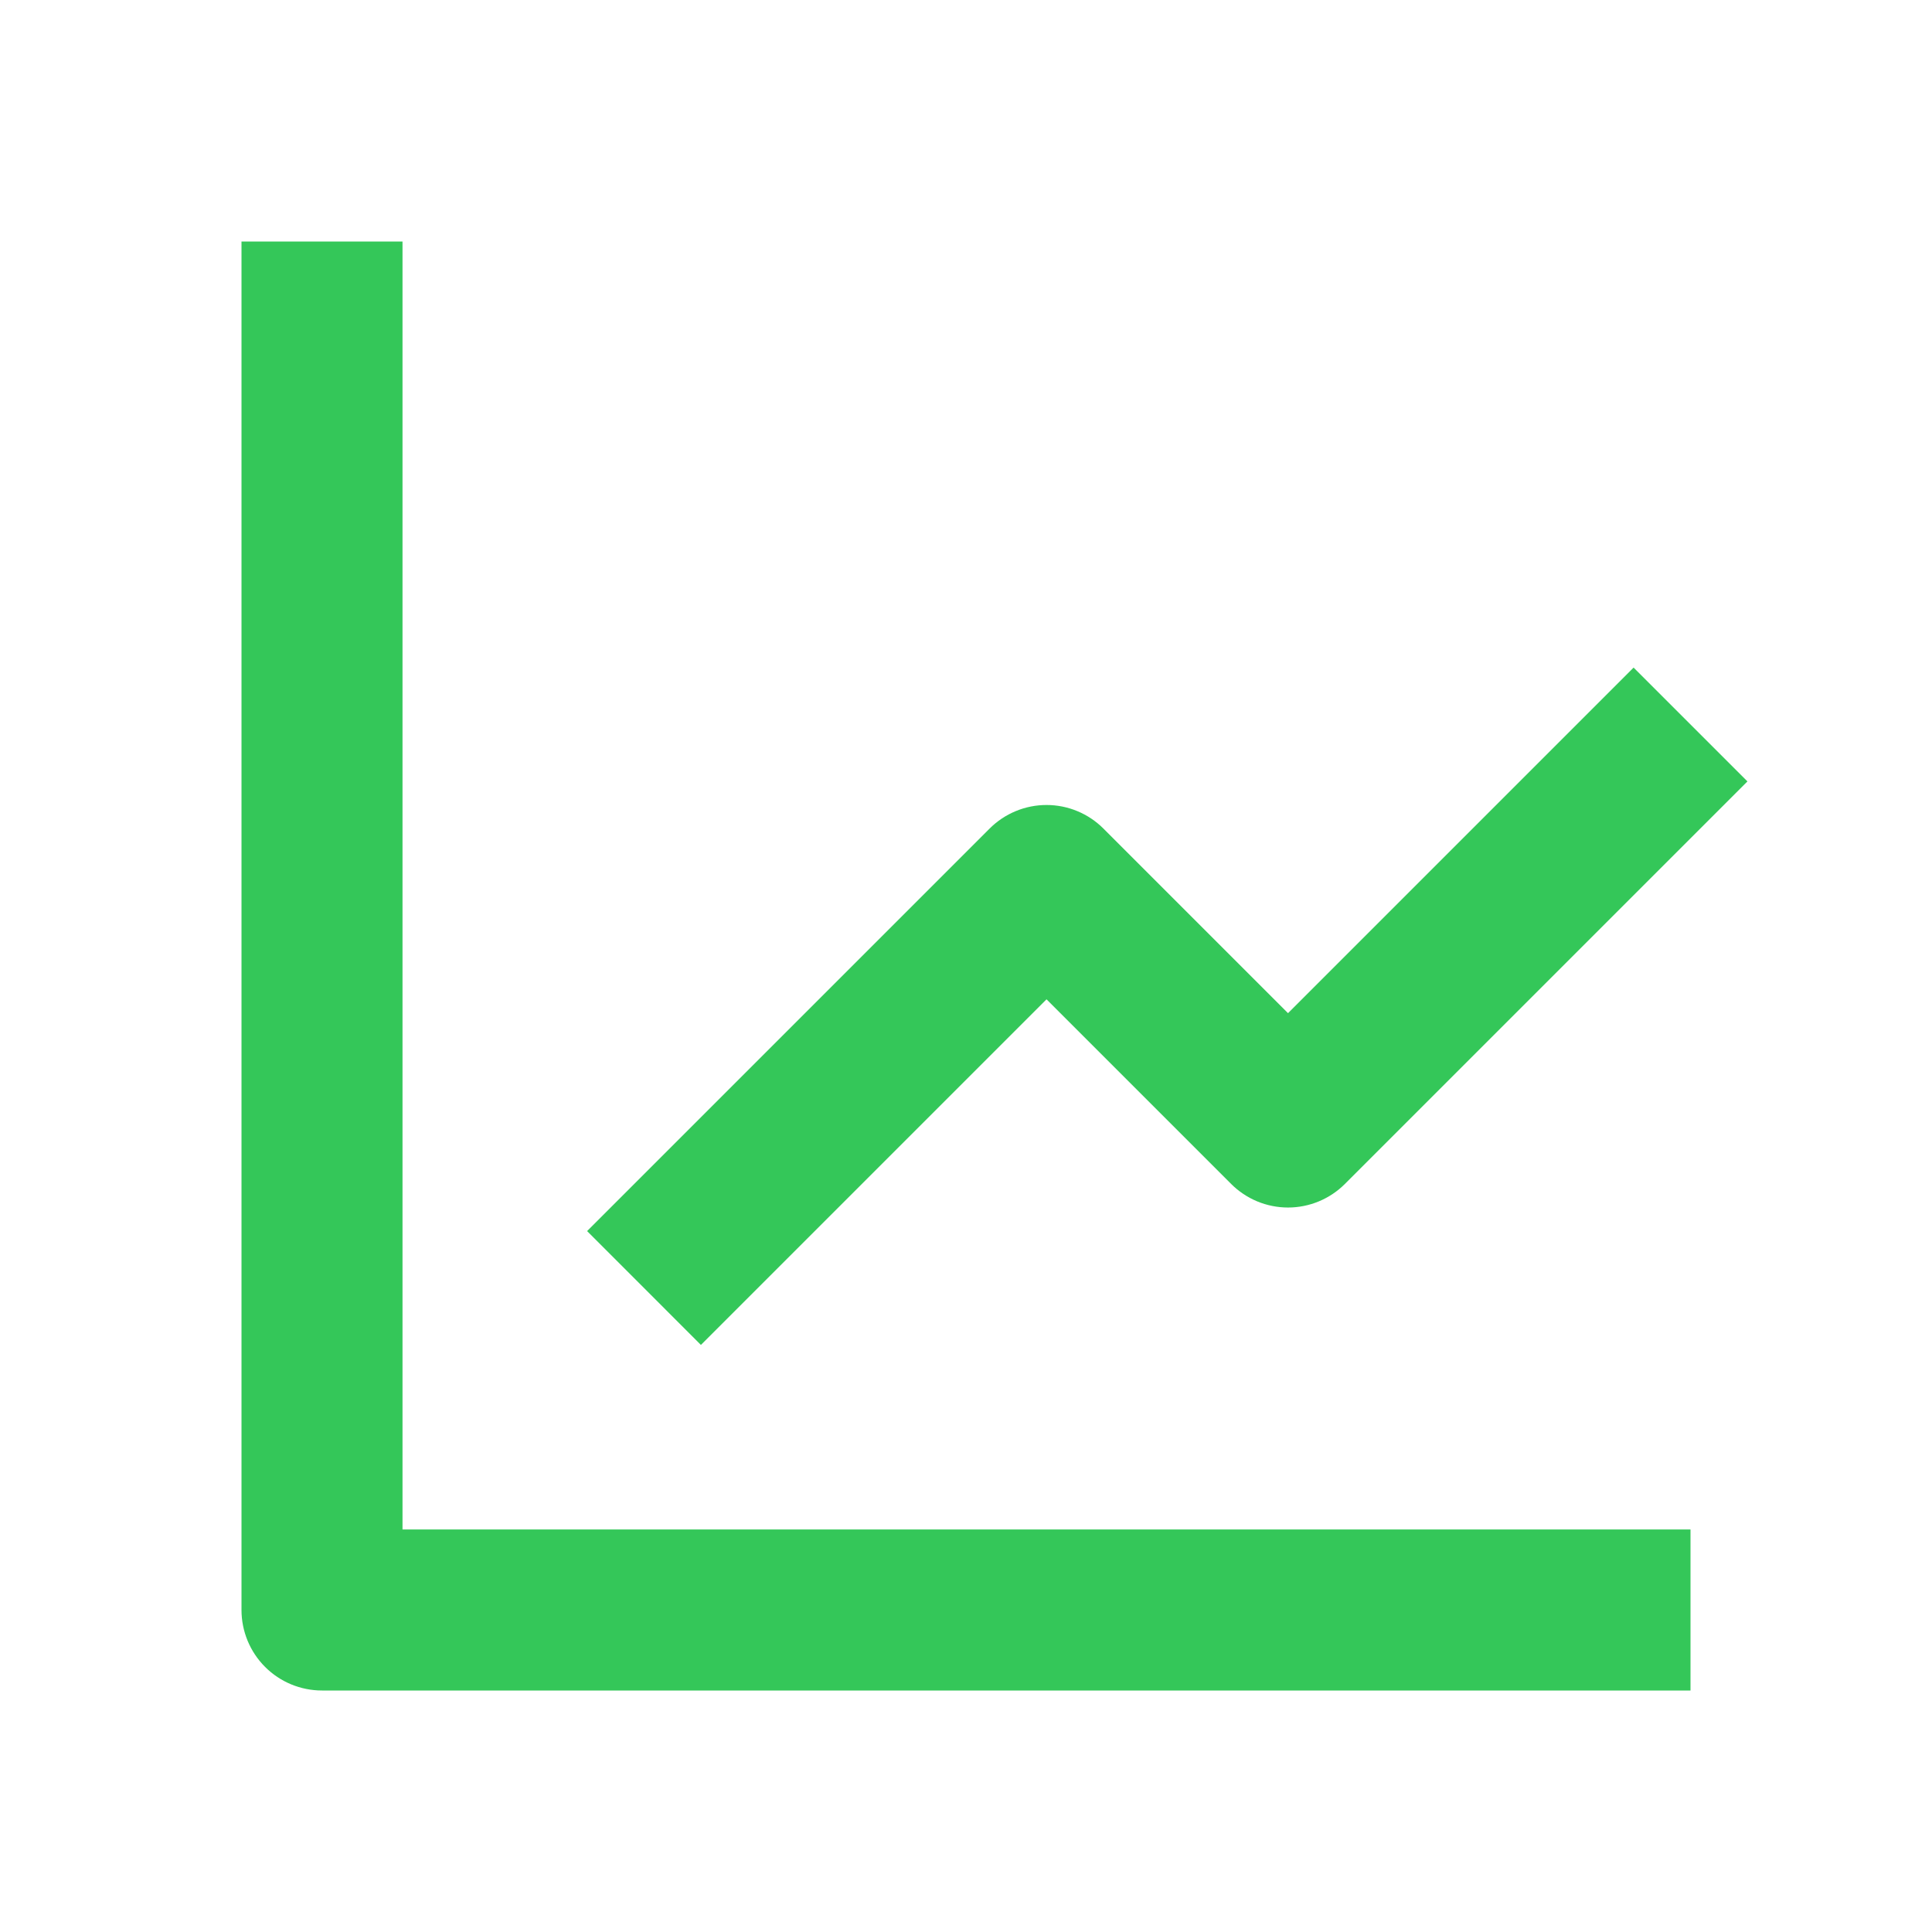
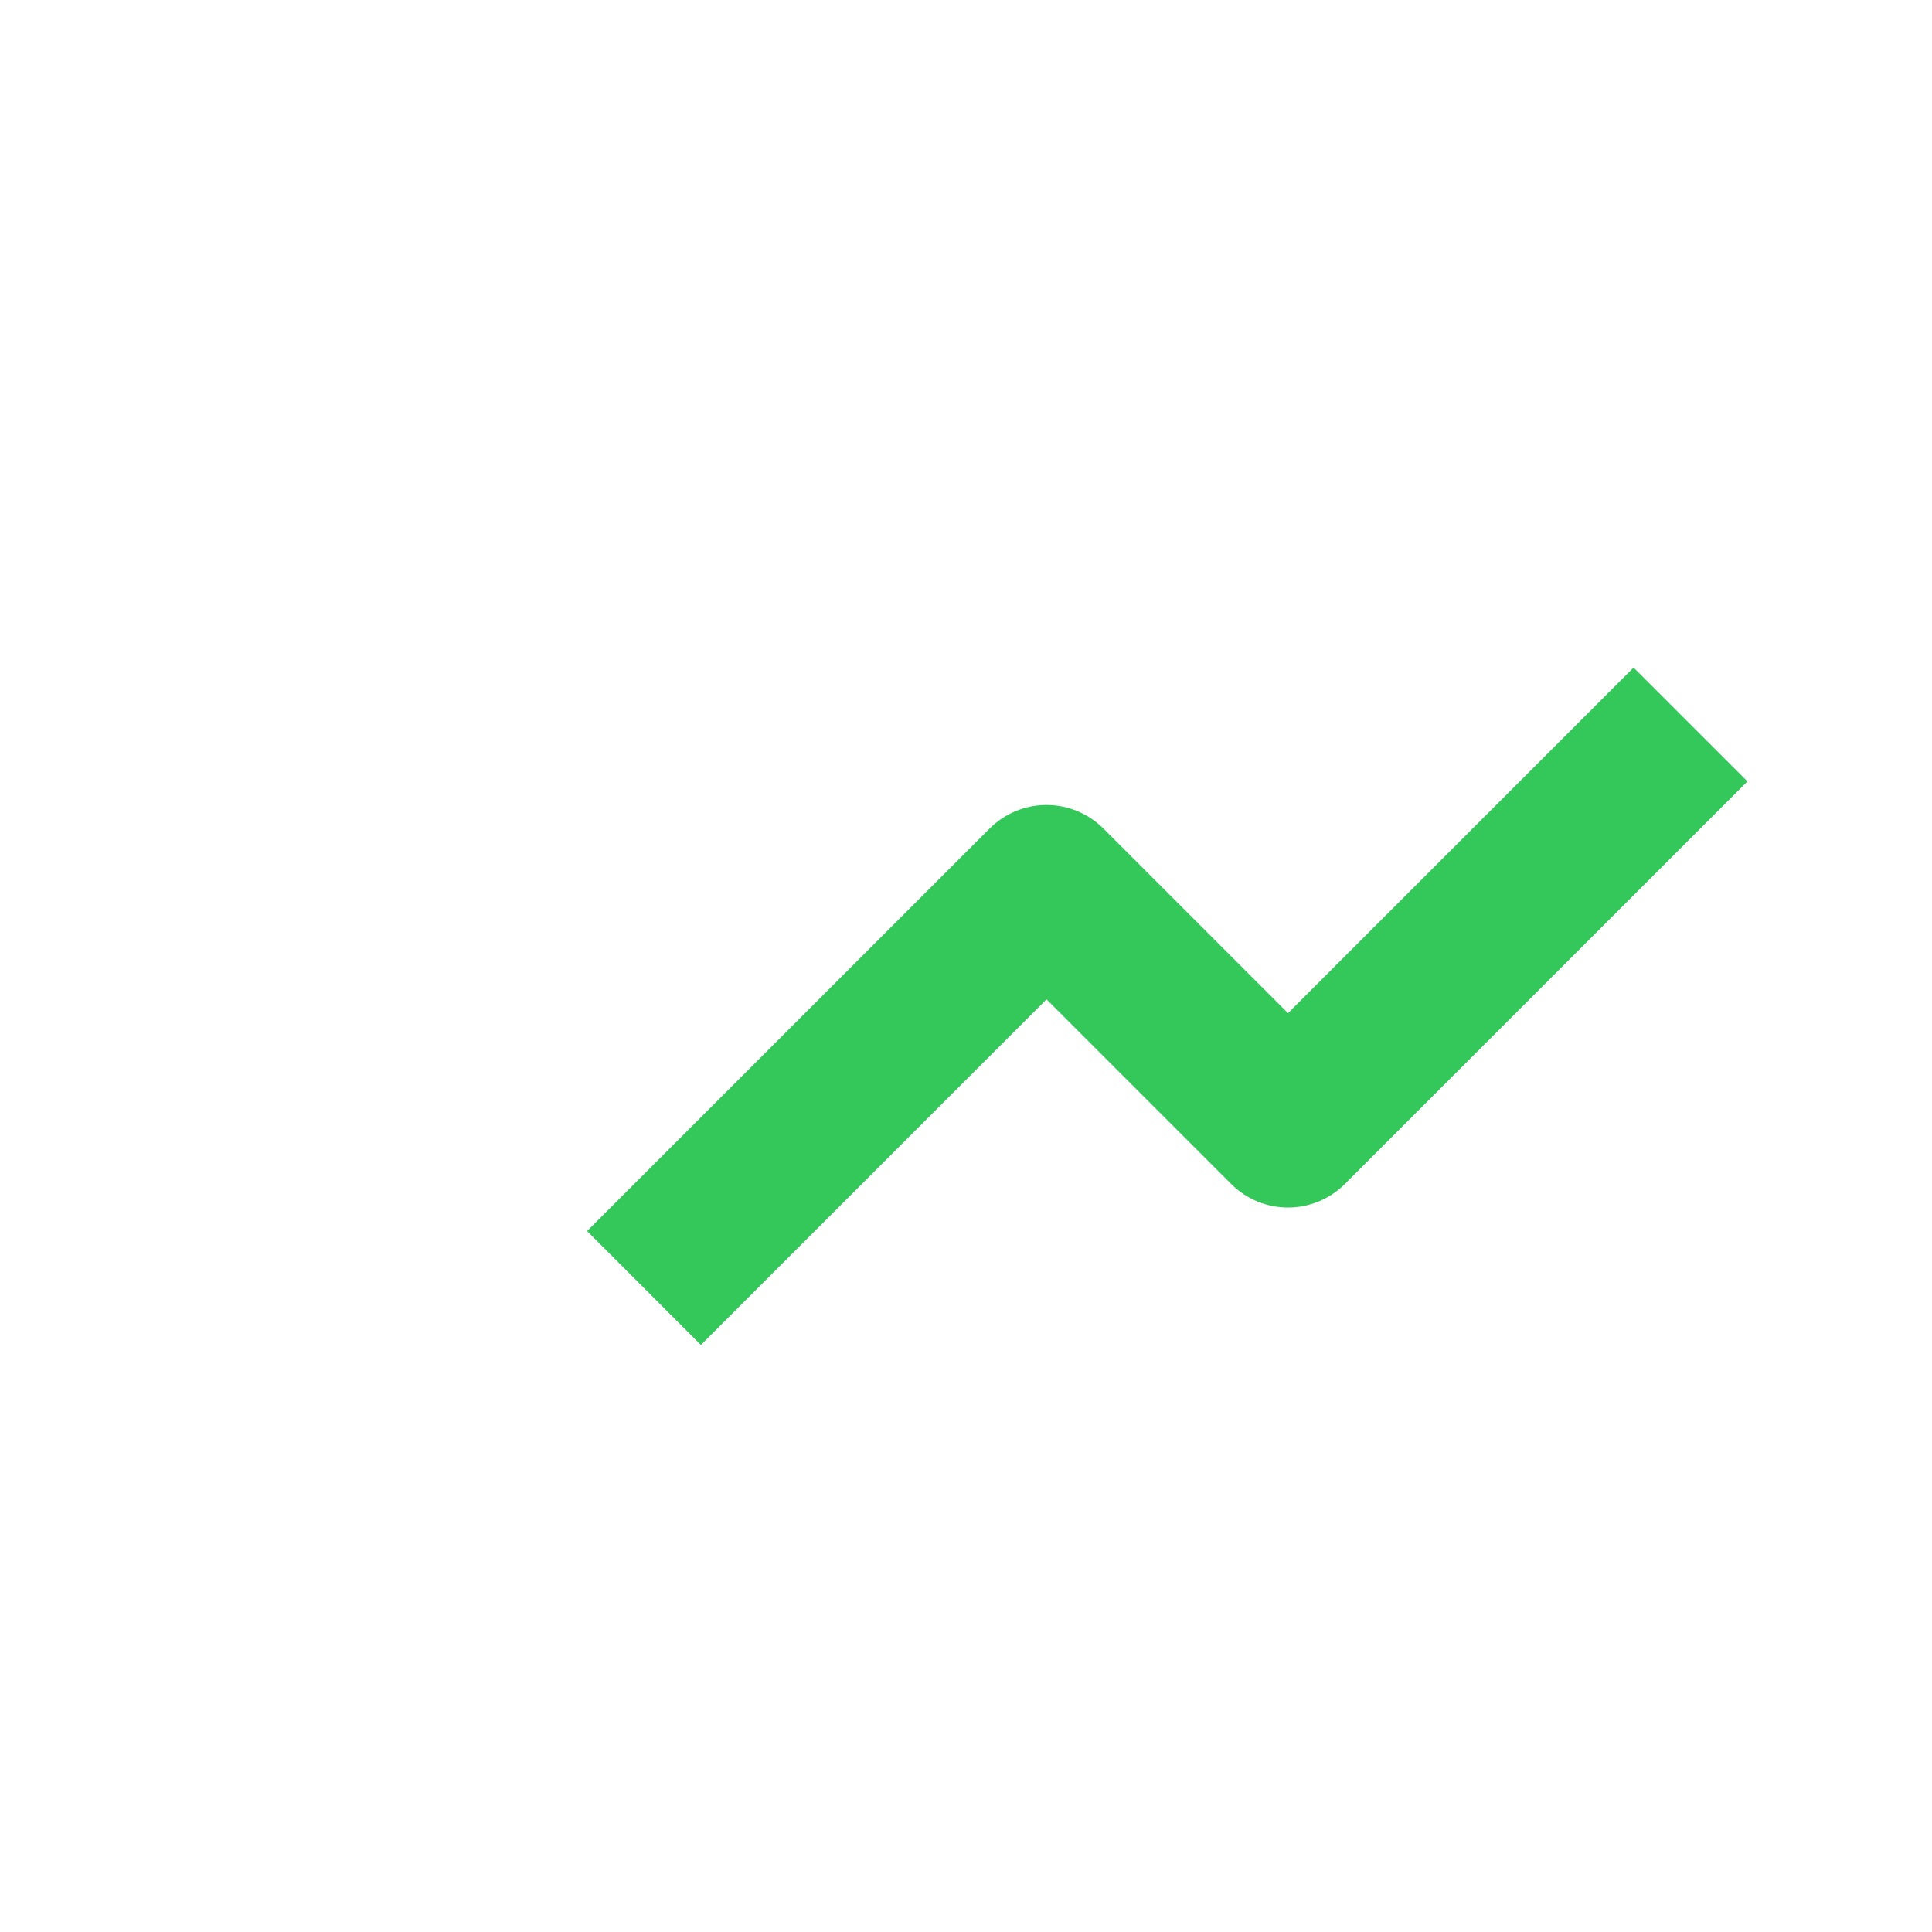
<svg xmlns="http://www.w3.org/2000/svg" width="68" height="68" viewBox="0 0 68 68" fill="none">
-   <path d="M8.5 8.5V56.667C8.5 57.418 8.799 58.139 9.33 58.67C9.861 59.202 10.582 59.5 11.333 59.5H59.5V53.833H14.167V8.5H8.5Z" fill="#34C759" />
  <path d="M43.331 41.67C43.594 41.933 43.906 42.142 44.25 42.285C44.593 42.427 44.962 42.501 45.334 42.501C45.706 42.501 46.075 42.427 46.418 42.285C46.762 42.142 47.074 41.933 47.337 41.67L61.504 27.503L57.497 23.497L45.334 35.66L38.837 29.163C38.574 28.9 38.262 28.691 37.918 28.549C37.575 28.406 37.206 28.333 36.834 28.333C36.462 28.333 36.093 28.406 35.75 28.549C35.406 28.691 35.094 28.9 34.831 29.163L20.664 43.33L24.67 47.337L36.834 35.173L43.331 41.67Z" fill="#34C759" />
</svg>